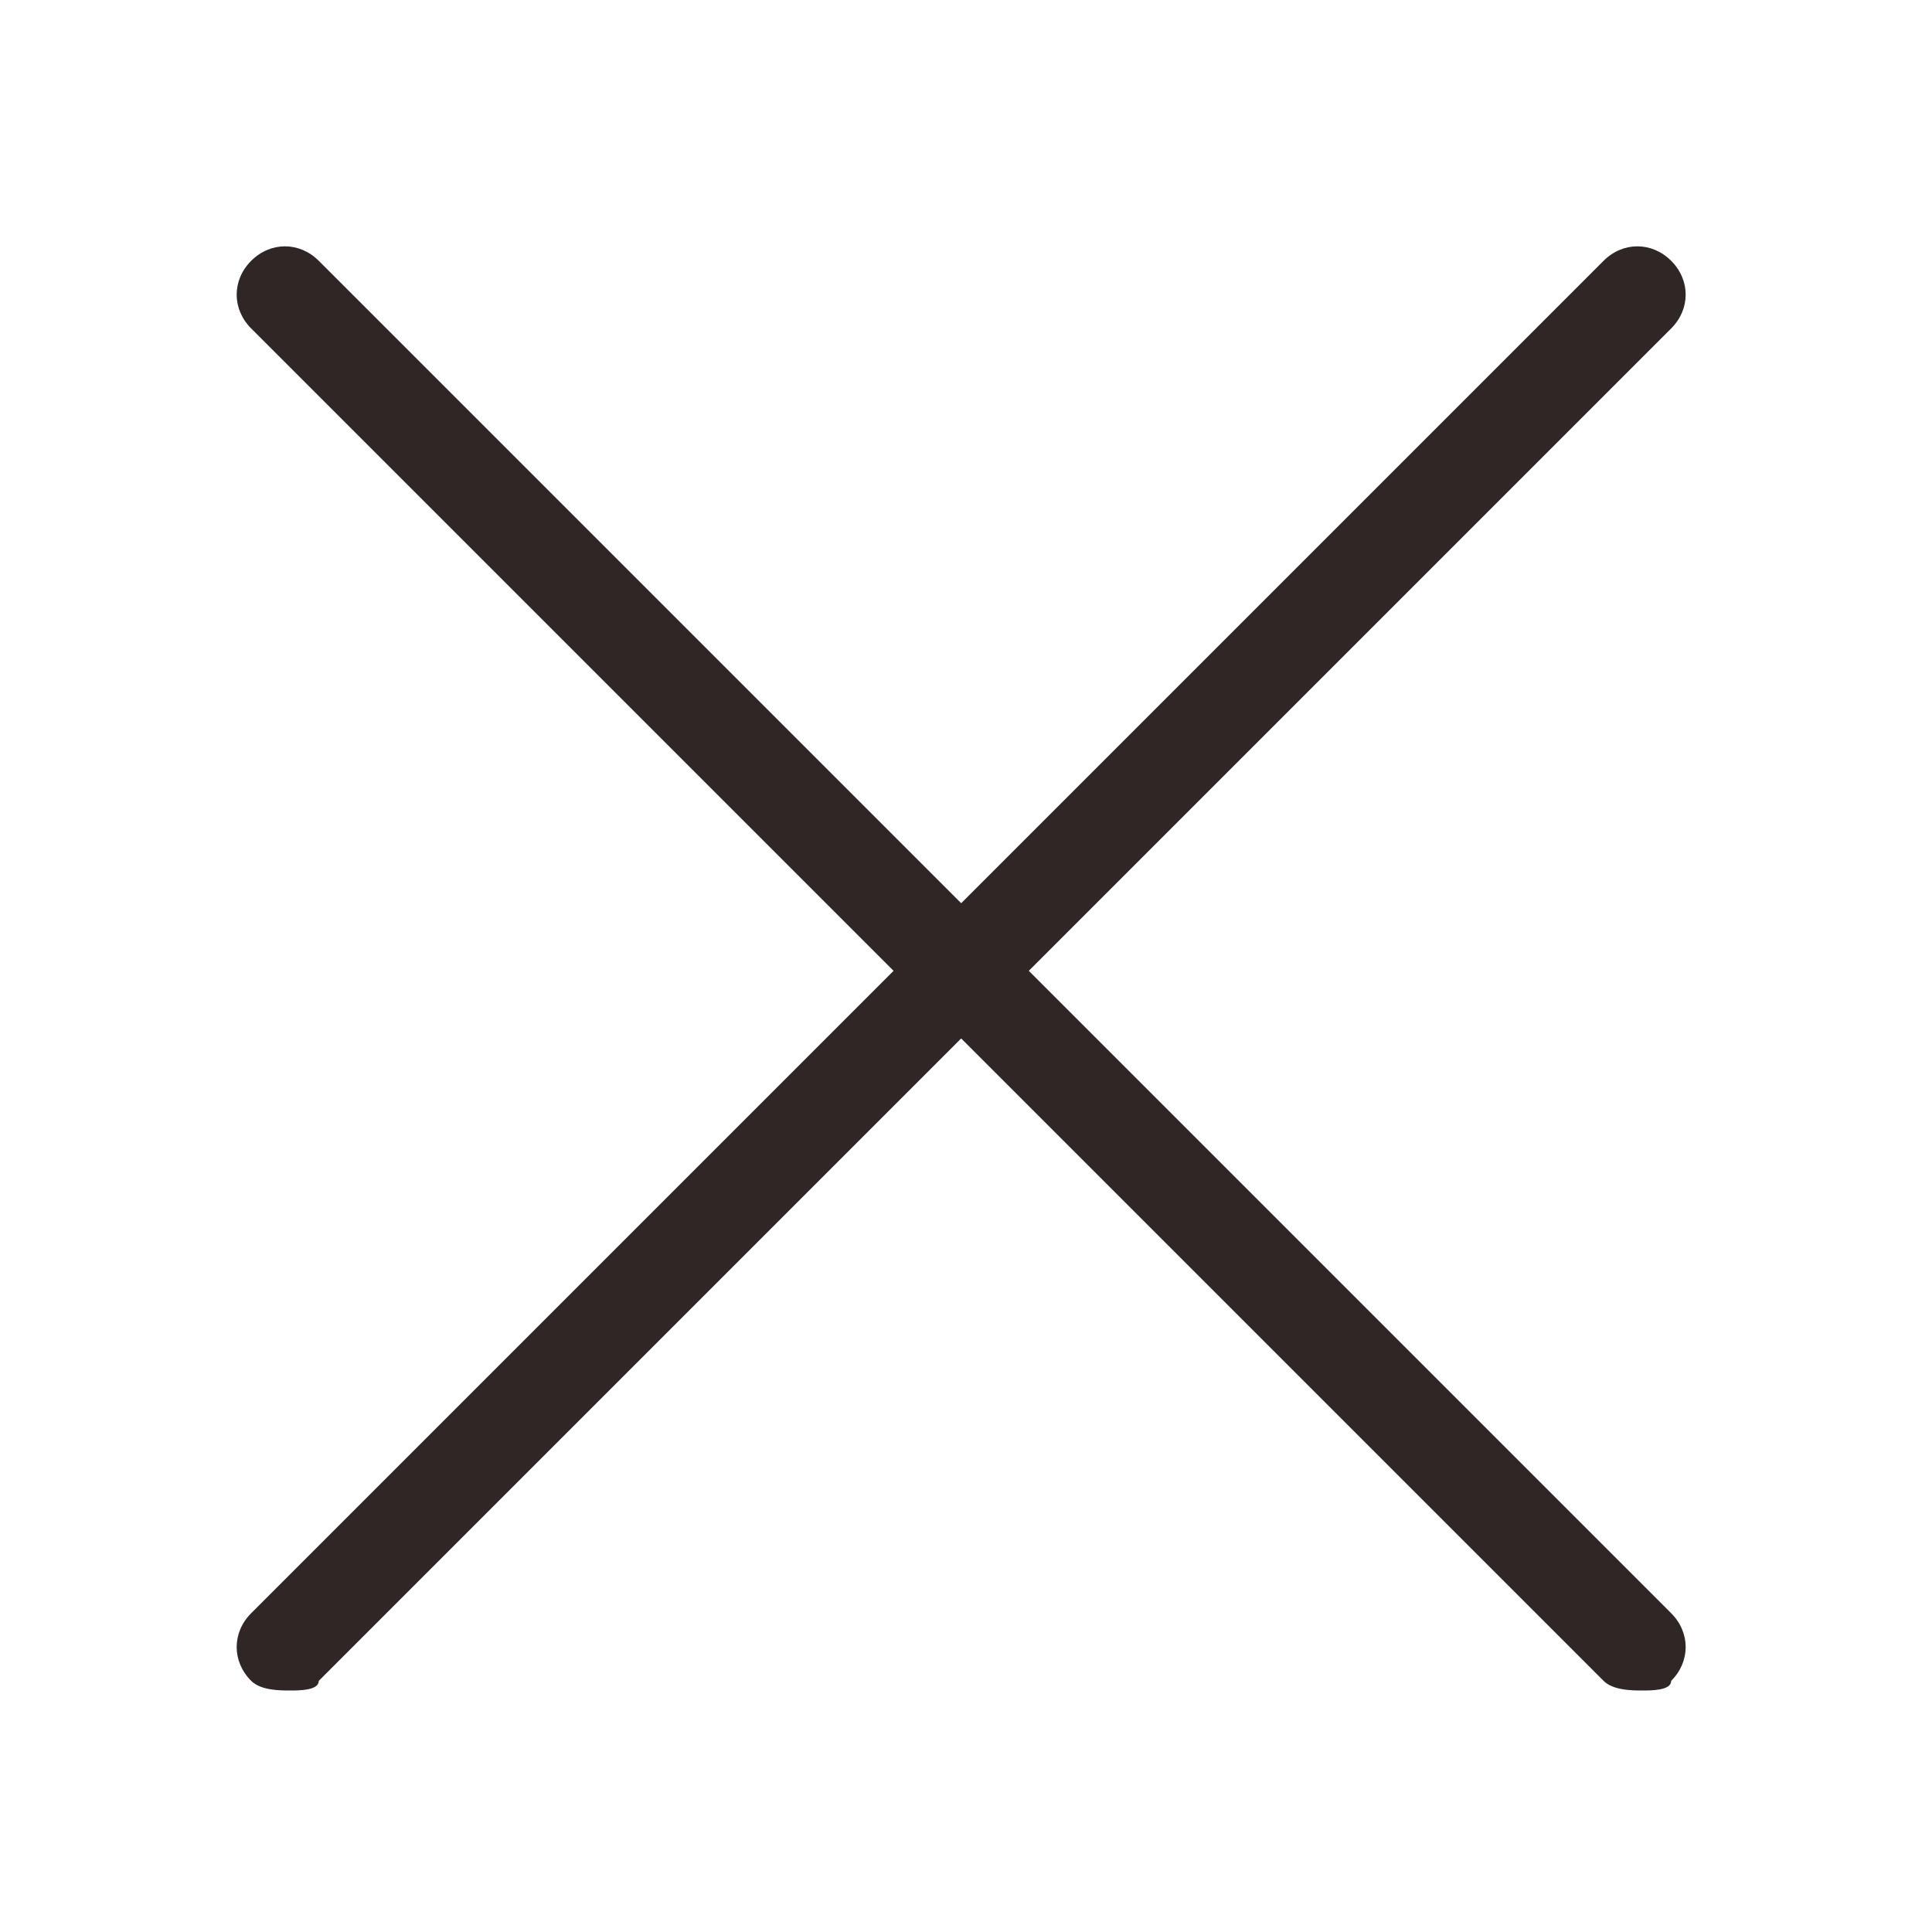
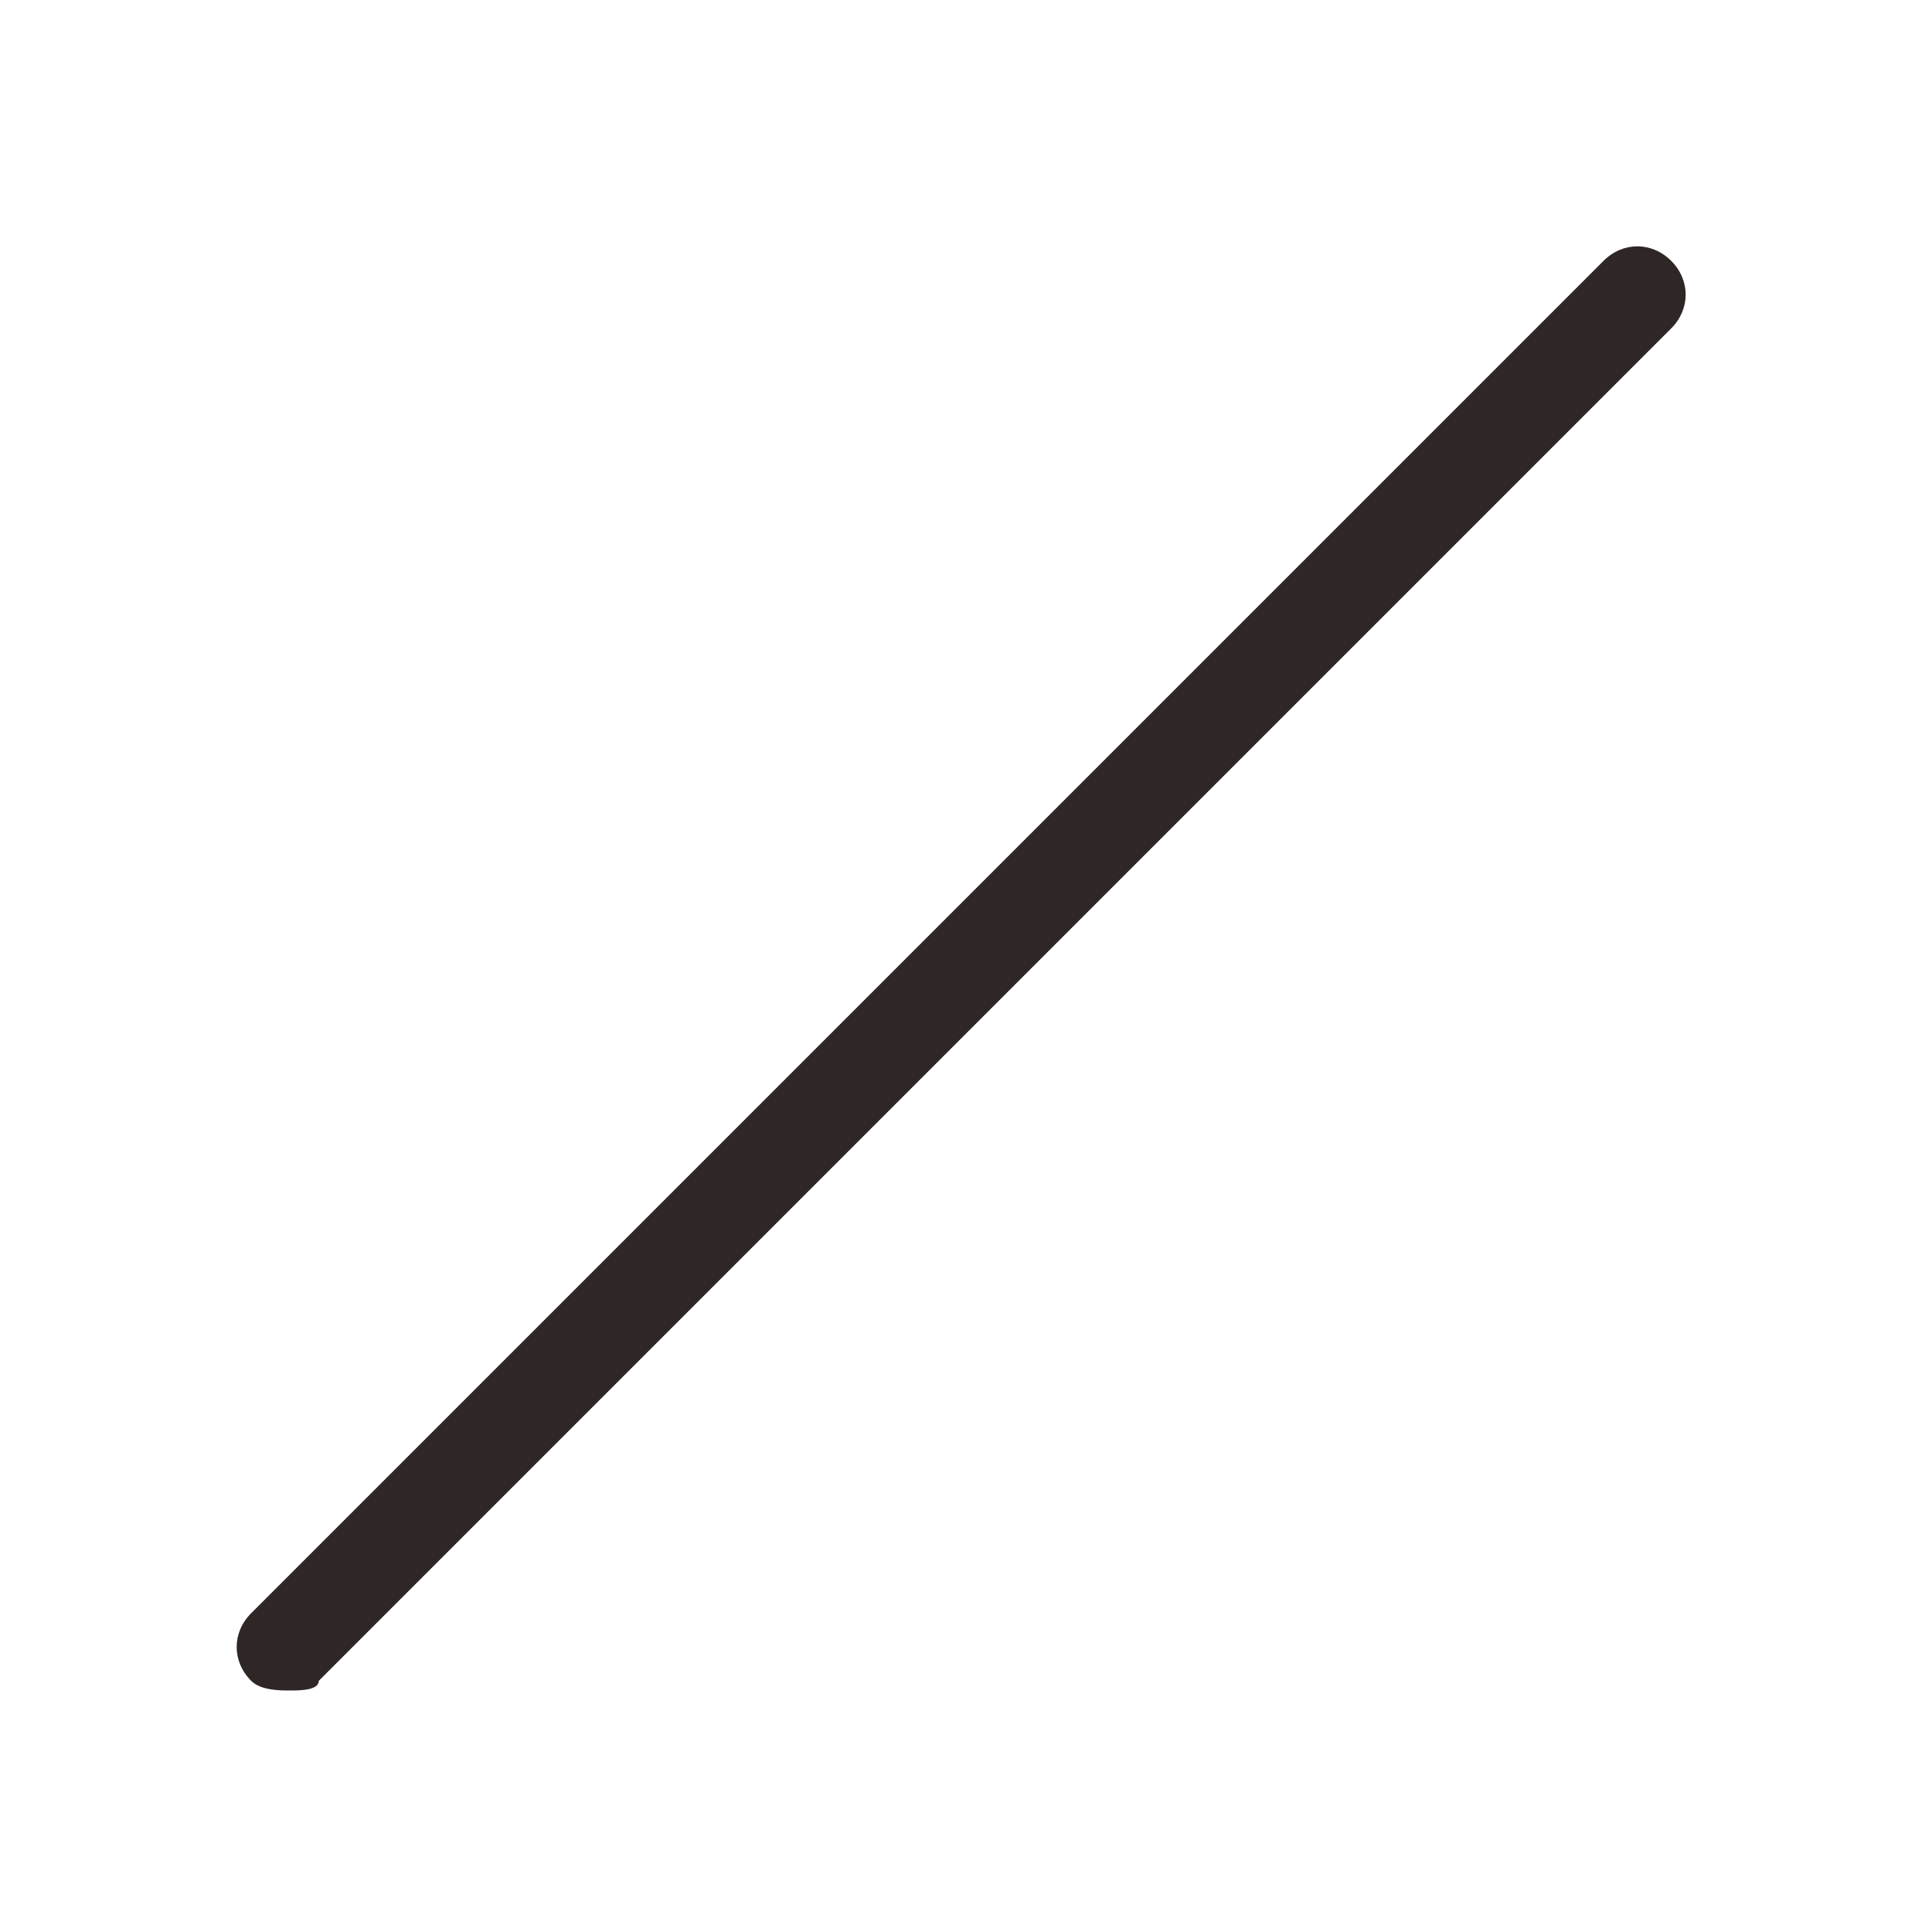
<svg xmlns="http://www.w3.org/2000/svg" version="1.1" id="레이어_1" x="0px" y="0px" width="20px" height="20px" viewBox="0 0 20 20" style="enable-background:new 0 0 20 20;" xml:space="preserve">
  <style type="text/css">
	.st0{fill:#2F2725;}
</style>
  <g>
-     <path class="st0" d="M17,17.5c-0.1,0-0.3,0-0.4-0.1l-14-14c-0.2-0.2-0.2-0.5,0-0.7s0.5-0.2,0.7,0l14,14c0.2,0.2,0.2,0.5,0,0.7   C17.3,17.5,17.1,17.5,17,17.5z" />
-   </g>
+     </g>
  <g>
    <path class="st0" d="M3,17.5c-0.1,0-0.3,0-0.4-0.1c-0.2-0.2-0.2-0.5,0-0.7l14-14c0.2-0.2,0.5-0.2,0.7,0s0.2,0.5,0,0.7l-14,14   C3.3,17.5,3.1,17.5,3,17.5z" />
  </g>
</svg>